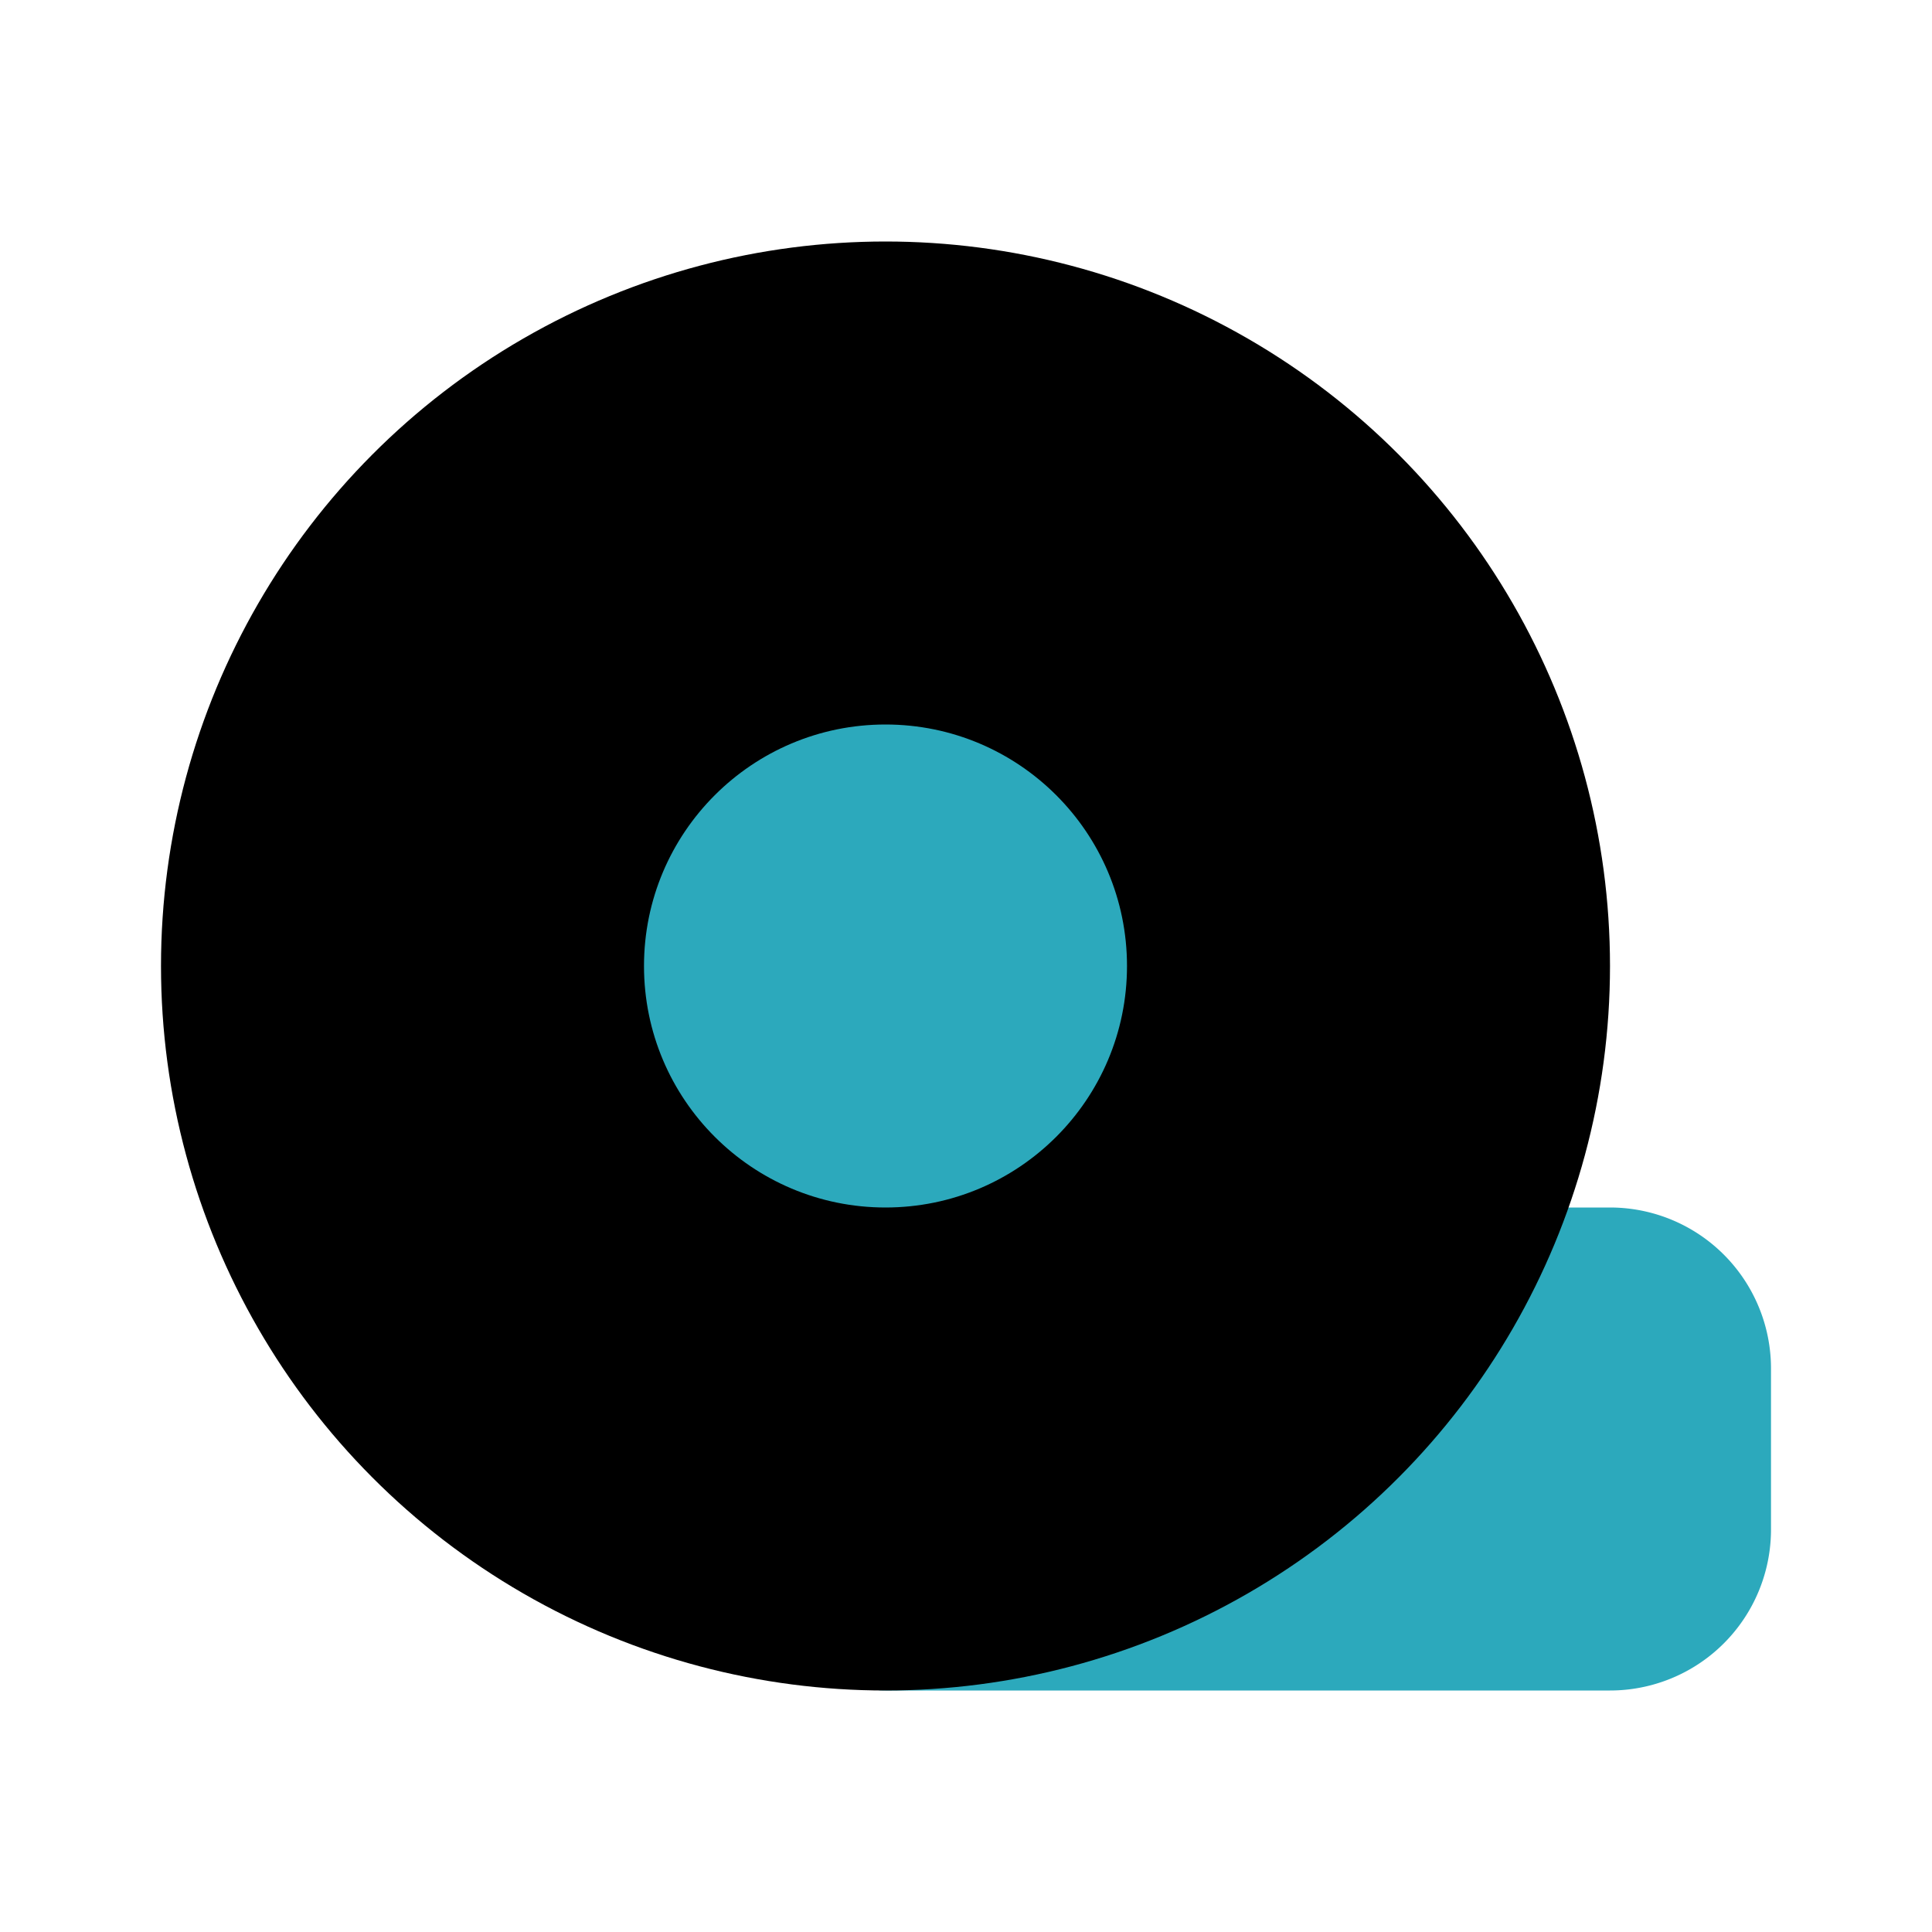
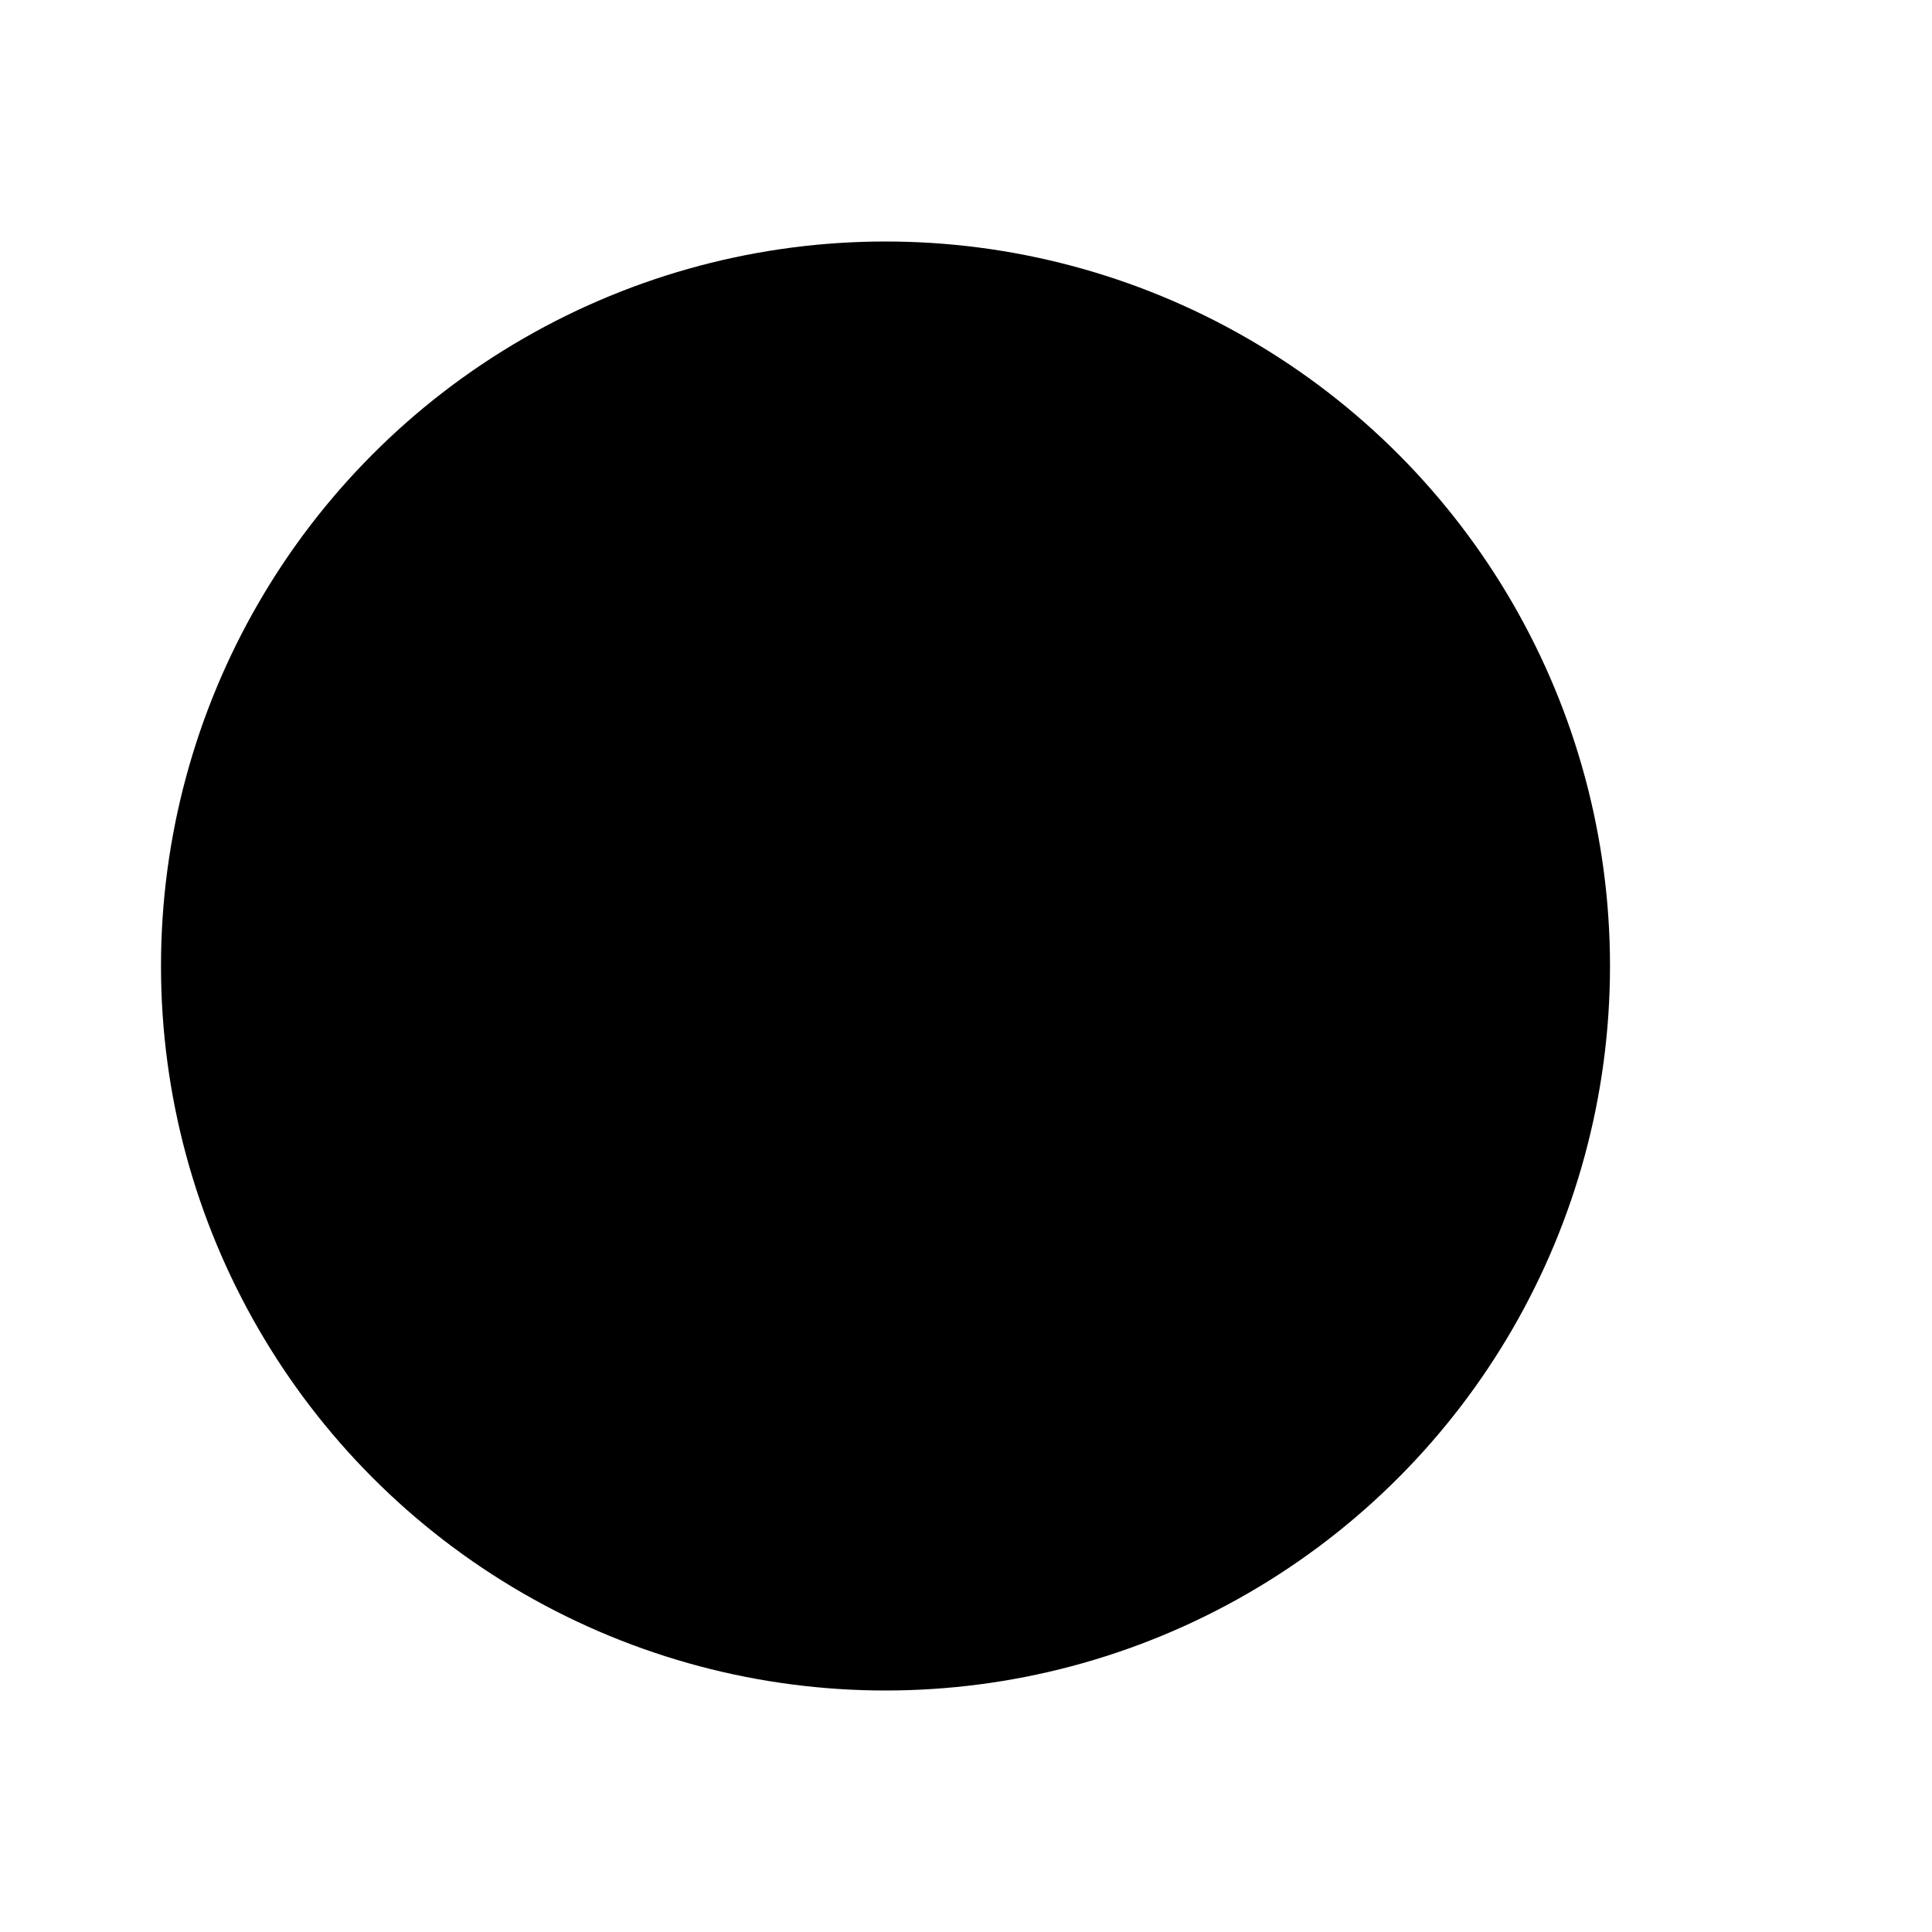
<svg xmlns="http://www.w3.org/2000/svg" fill="#000000" width="800px" height="800px" viewBox="0 0 24 24" id="adhesive-tape" data-name="Flat Color" class="icon flat-color">
-   <path id="secondary" d="M20,15H17.92a1,1,0,0,0-.86.5A7,7,0,0,1,11,19a1,1,0,0,0,0,2h9a2,2,0,0,0,2-2V17A2,2,0,0,0,20,15Z" style="fill: rgb(44, 169, 188);" />
  <circle id="primary" cx="11" cy="12" r="9" style="fill: rgb(0, 0, 0);" />
-   <circle id="secondary-2" data-name="secondary" cx="11" cy="12" r="3" style="fill: rgb(44, 169, 188);" />
</svg>